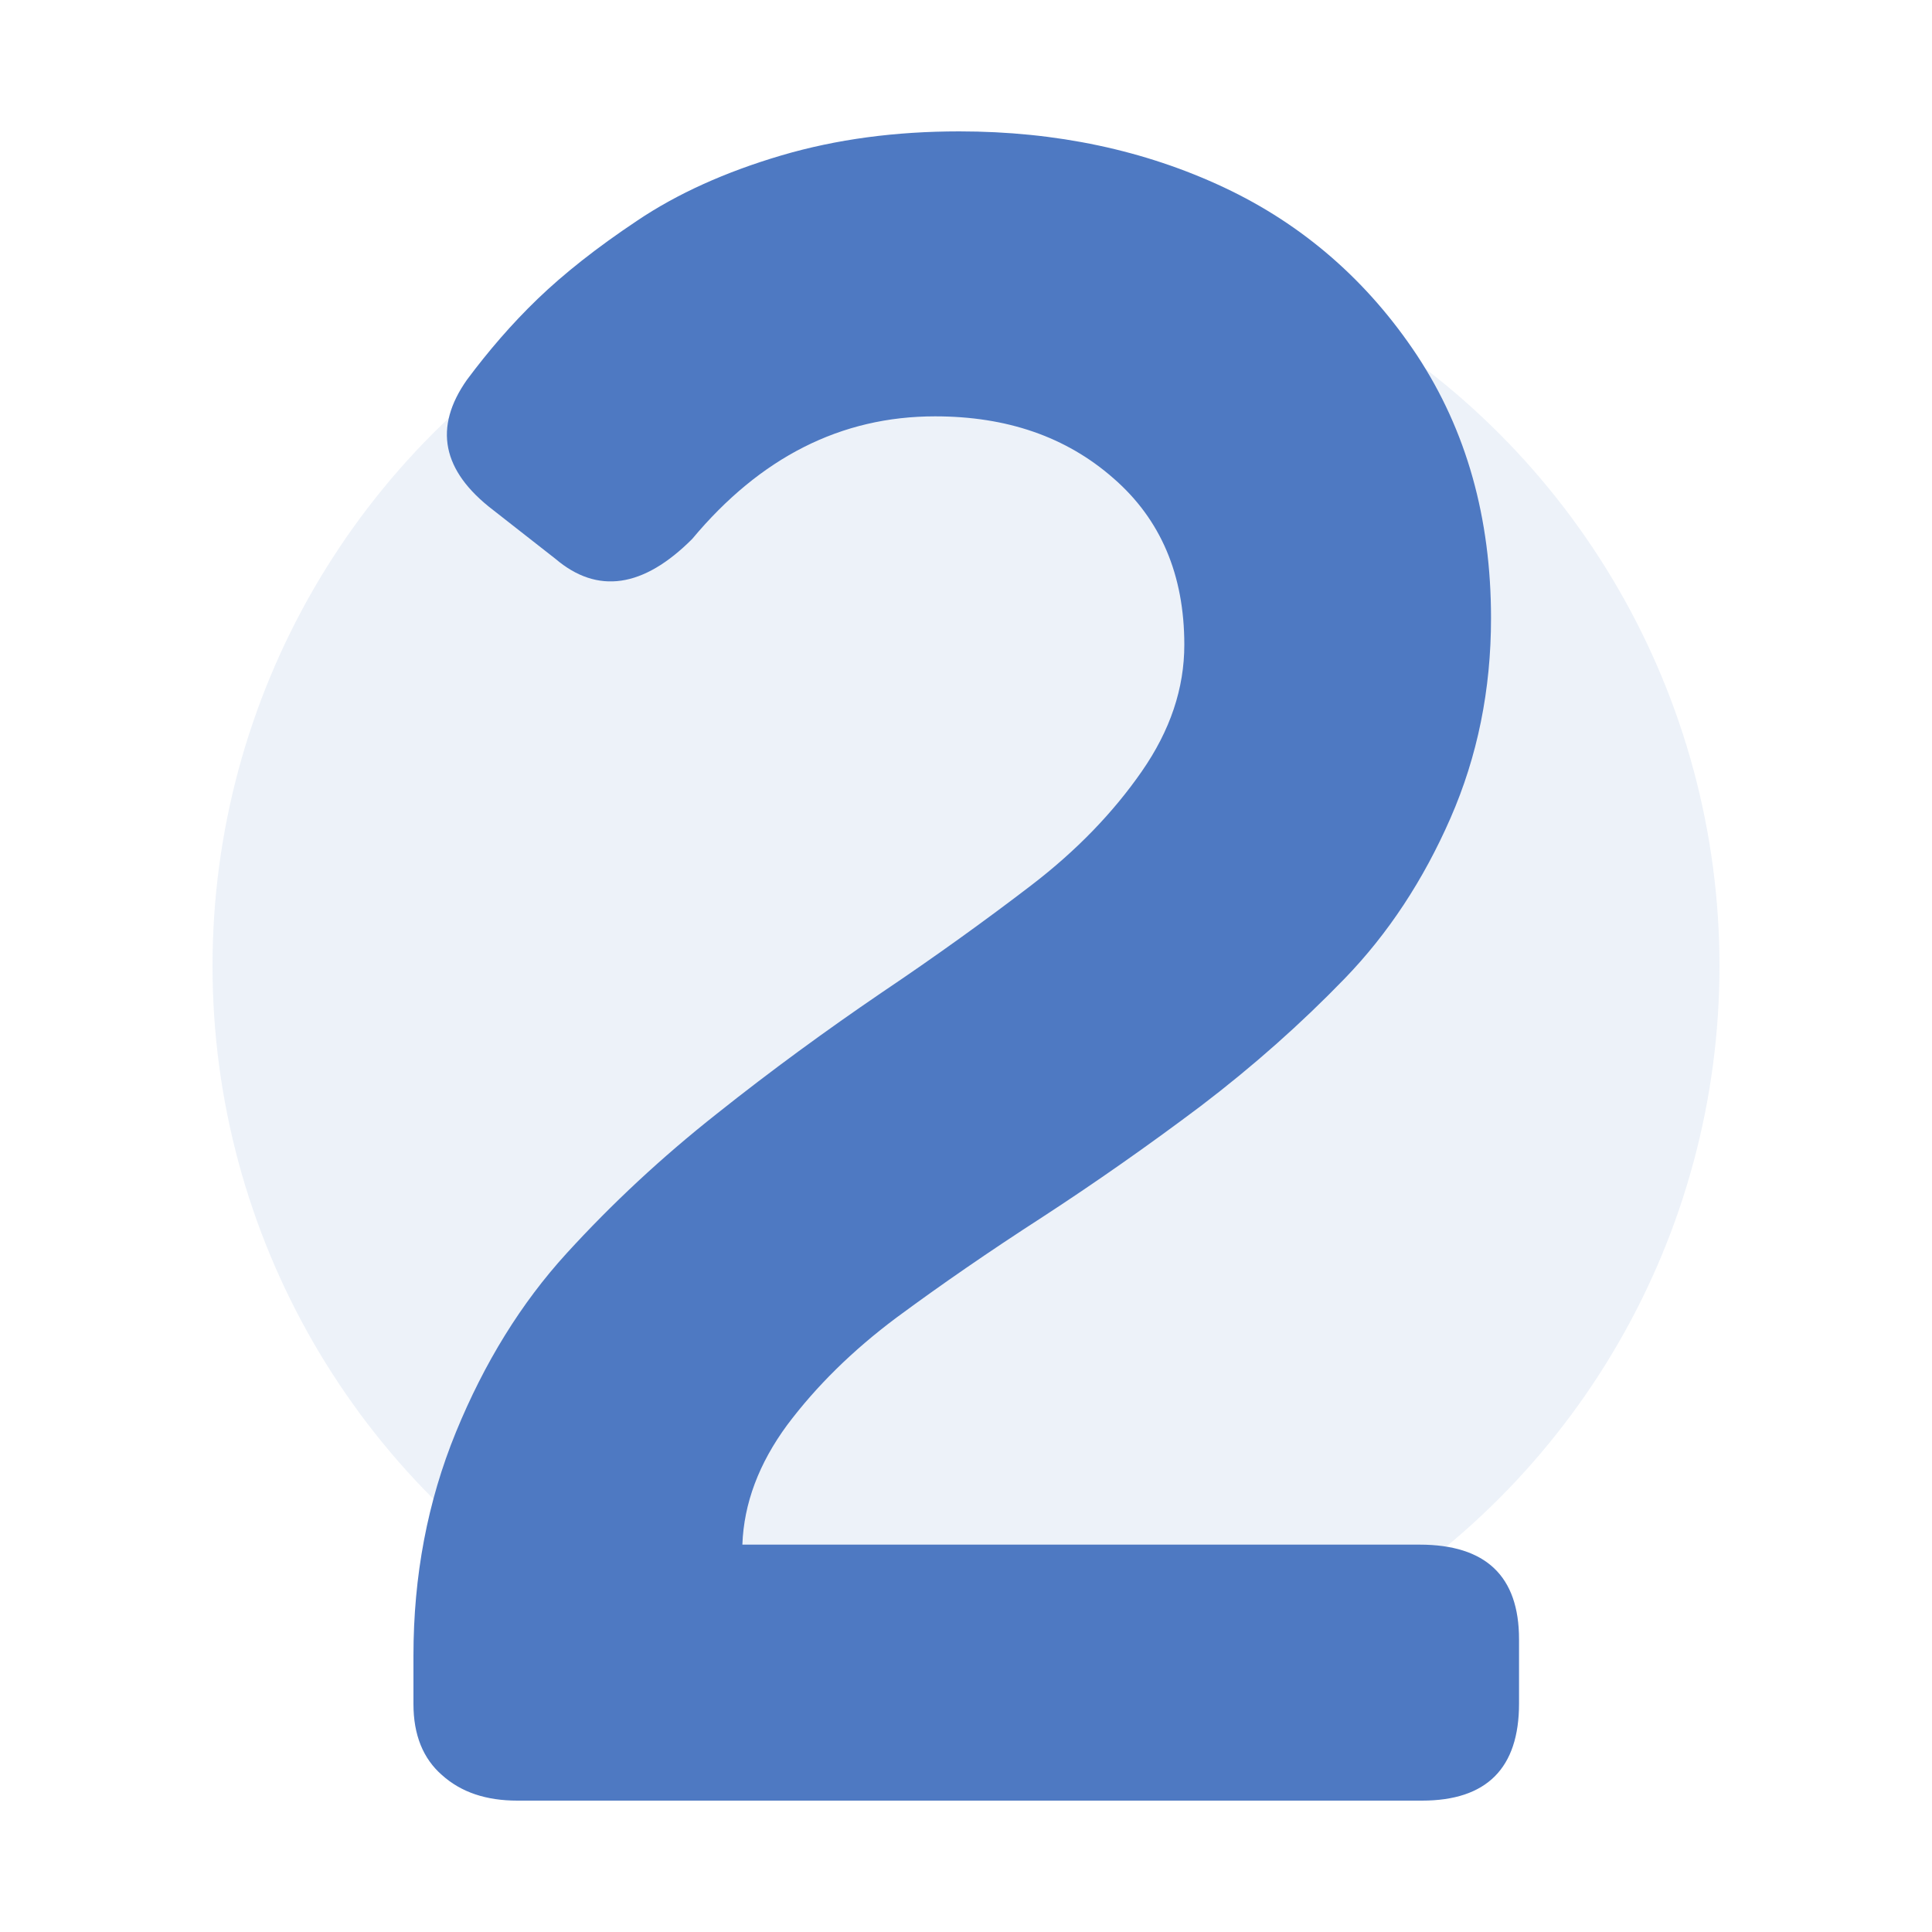
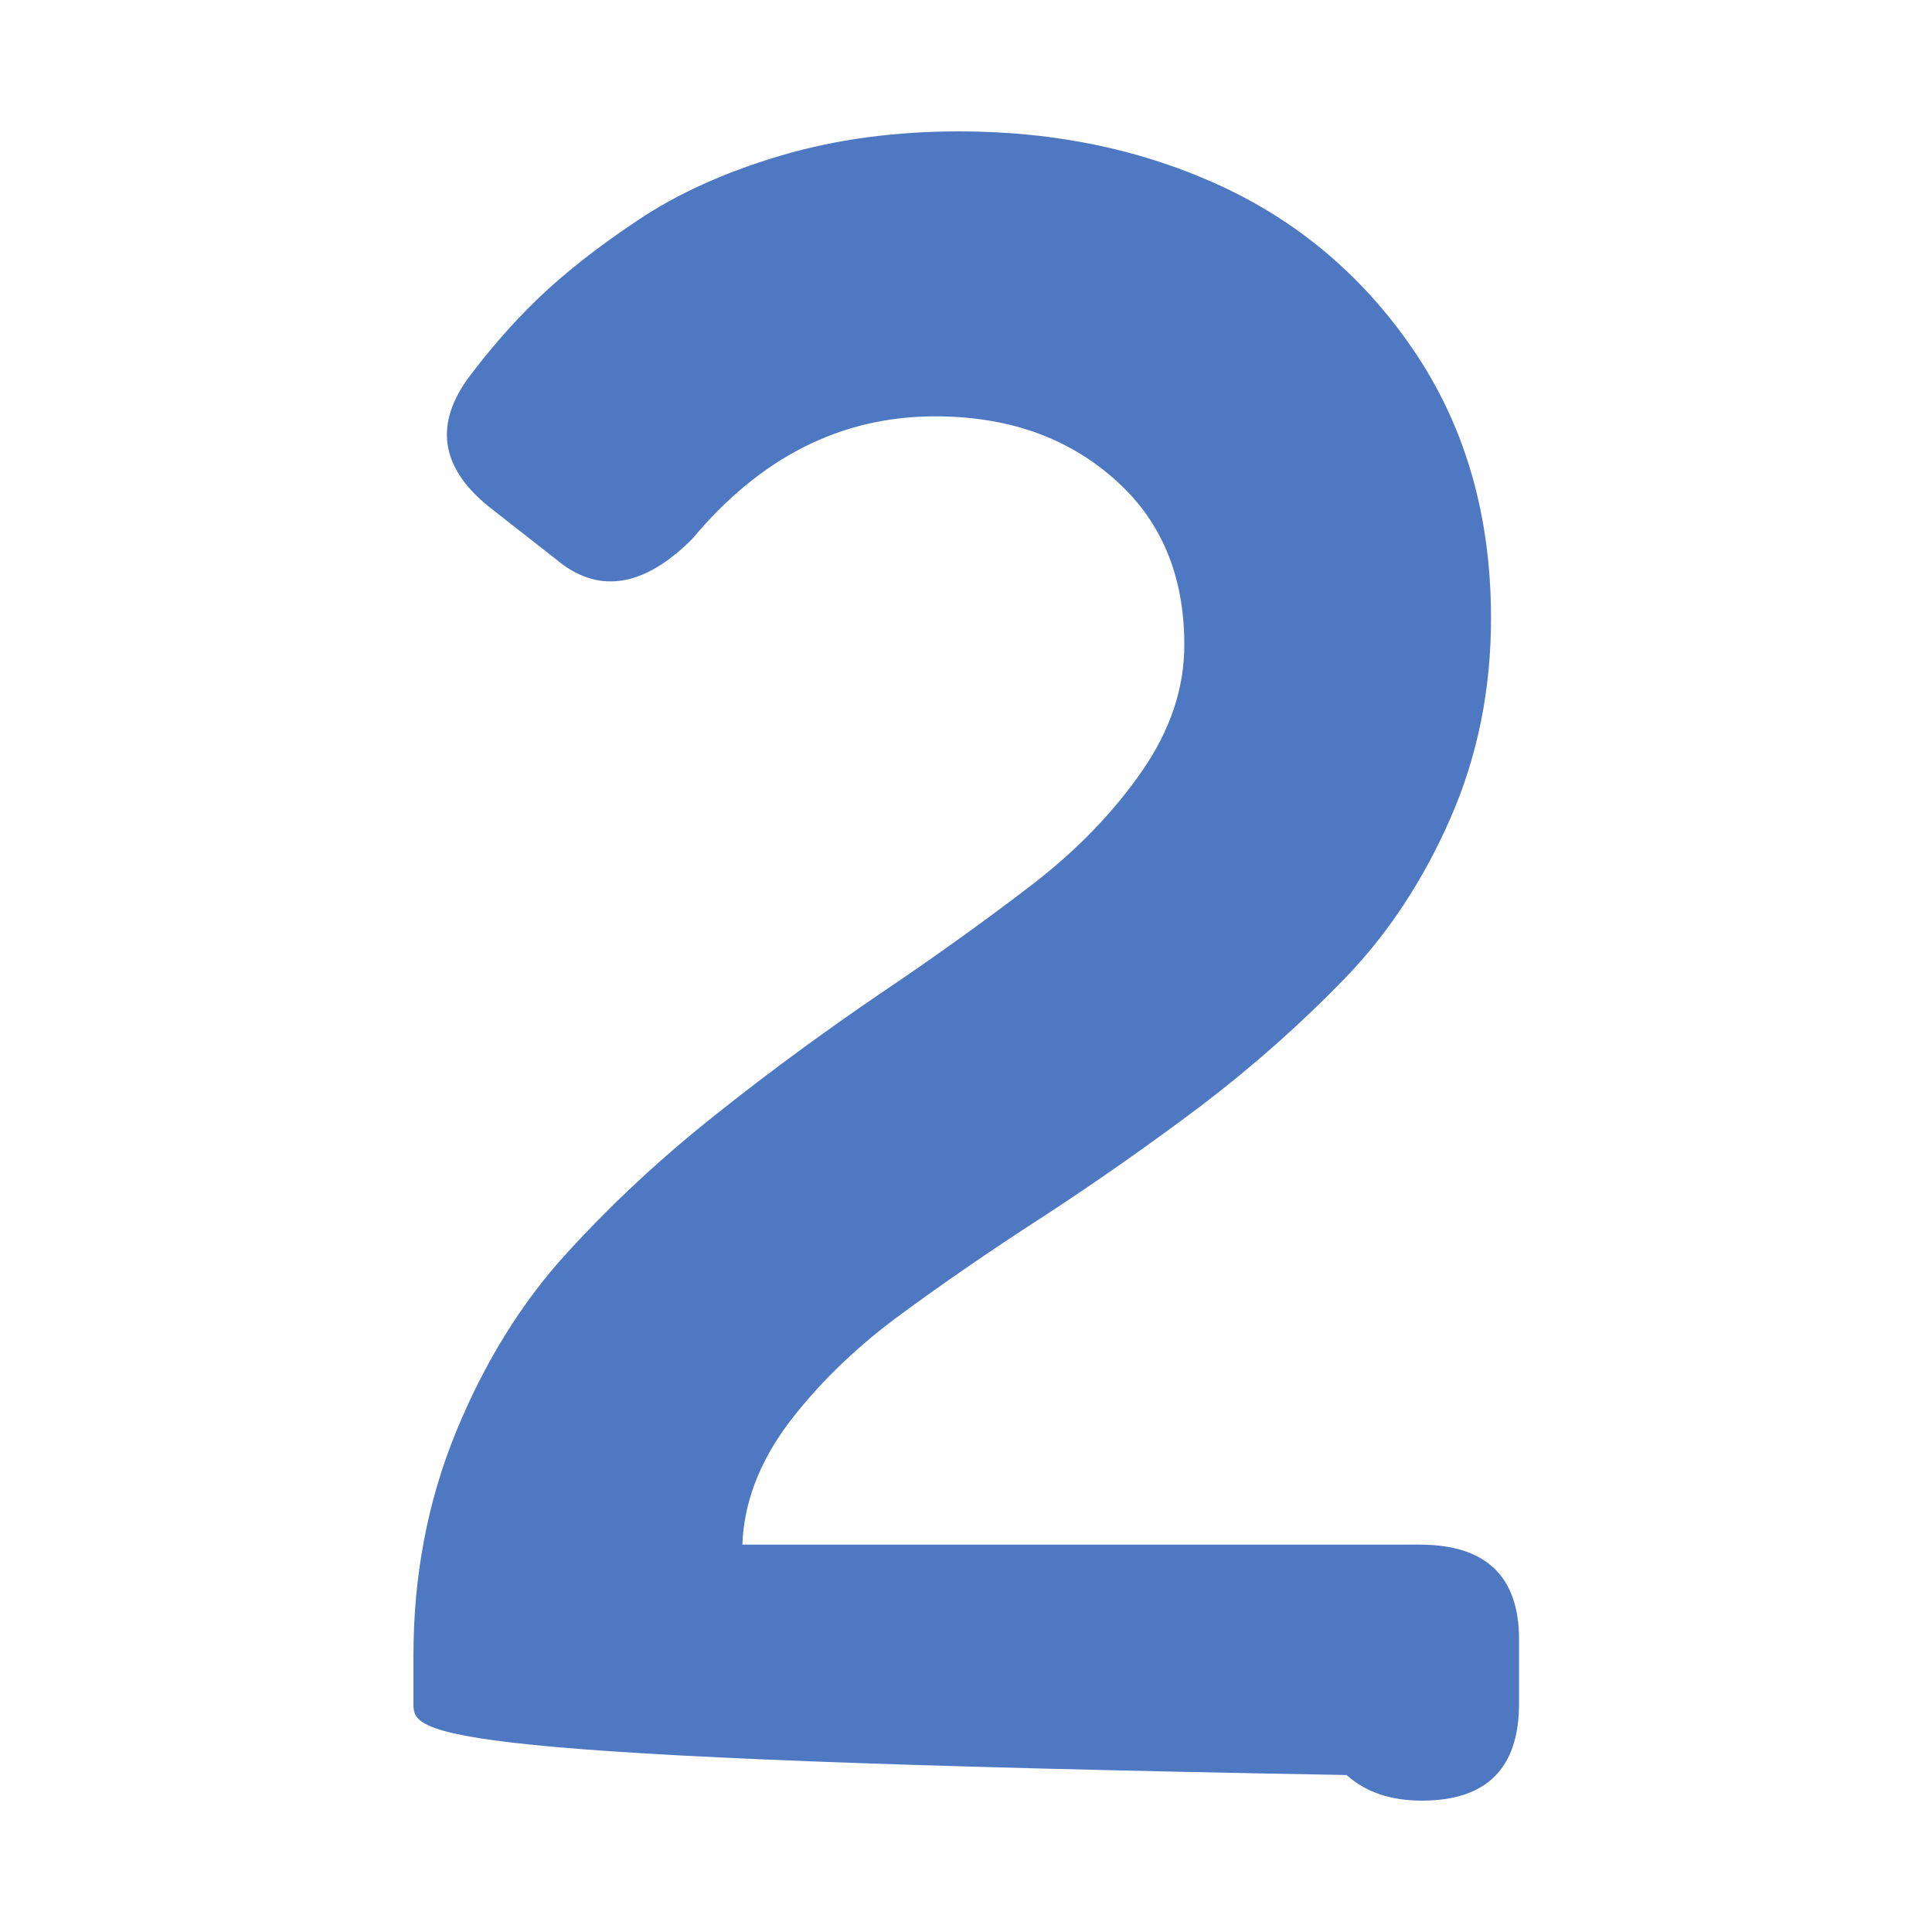
<svg xmlns="http://www.w3.org/2000/svg" version="1.1" id="Layer_1" x="0px" y="0px" viewBox="0 0 400 400" style="enable-background:new 0 0 400 400;" xml:space="preserve">
  <style type="text/css">
	.st0{opacity:0.1;fill:#4E79C2;enable-background:new    ;}
	.st1{fill:#4E79C2;}
</style>
-   <circle class="st0" cx="200" cy="200" r="156" />
  <g>
-     <path class="st1" d="M85.6,352.8v-10c0-16.5,2.9-31.9,8.8-46.3c5.9-14.4,13.5-26.7,22.9-37c9.4-10.3,19.7-19.9,31.1-28.9   c11.3-9,22.7-17.3,34-25c11.3-7.6,21.7-15.1,31.1-22.3c9.4-7.2,17-15.1,22.9-23.6c5.9-8.5,8.8-17.2,8.8-26.2   c0-14.5-4.9-26-14.7-34.5c-9.8-8.6-22.1-12.8-36.9-12.8c-19.5,0-36.2,8.5-50.3,25.4c-10.1,10.1-19.6,11.5-28.3,4.1l-12.9-10.1   c-10.6-8.1-12.4-17.1-5.4-27c4.4-5.9,9.2-11.5,14.6-16.7c5.4-5.2,12.2-10.6,20.6-16.2c8.3-5.6,18.3-10.1,29.8-13.5   c11.5-3.4,23.8-5,36.9-5c20.1,0,38.4,3.9,54.8,11.6c16.4,7.7,29.8,19.4,40,34.8c10.2,15.5,15.3,33.6,15.3,54.4   c0,14.8-2.8,28.6-8.4,41.4c-5.6,12.8-12.9,23.9-21.9,33.2c-9,9.3-18.9,18.1-29.8,26.4c-10.9,8.2-21.9,15.9-32.8,23   c-11,7.1-21,14-30.2,20.8c-9.1,6.8-16.6,14.2-22.6,22.2c-5.9,8-9,16.3-9.3,24.8h140.2c13.7,0,20.6,6.5,20.6,19.6v13.3   c0,13.4-6.7,20.1-20.1,20.1H107.1c-6.4,0-11.6-1.7-15.6-5.3C87.6,364.1,85.6,359.2,85.6,352.8z" />
+     <path class="st1" d="M85.6,352.8v-10c0-16.5,2.9-31.9,8.8-46.3c5.9-14.4,13.5-26.7,22.9-37c9.4-10.3,19.7-19.9,31.1-28.9   c11.3-9,22.7-17.3,34-25c11.3-7.6,21.7-15.1,31.1-22.3c9.4-7.2,17-15.1,22.9-23.6c5.9-8.5,8.8-17.2,8.8-26.2   c0-14.5-4.9-26-14.7-34.5c-9.8-8.6-22.1-12.8-36.9-12.8c-19.5,0-36.2,8.5-50.3,25.4c-10.1,10.1-19.6,11.5-28.3,4.1l-12.9-10.1   c-10.6-8.1-12.4-17.1-5.4-27c4.4-5.9,9.2-11.5,14.6-16.7c5.4-5.2,12.2-10.6,20.6-16.2c8.3-5.6,18.3-10.1,29.8-13.5   c11.5-3.4,23.8-5,36.9-5c20.1,0,38.4,3.9,54.8,11.6c16.4,7.7,29.8,19.4,40,34.8c10.2,15.5,15.3,33.6,15.3,54.4   c0,14.8-2.8,28.6-8.4,41.4c-5.6,12.8-12.9,23.9-21.9,33.2c-9,9.3-18.9,18.1-29.8,26.4c-10.9,8.2-21.9,15.9-32.8,23   c-11,7.1-21,14-30.2,20.8c-9.1,6.8-16.6,14.2-22.6,22.2c-5.9,8-9,16.3-9.3,24.8h140.2c13.7,0,20.6,6.5,20.6,19.6v13.3   c0,13.4-6.7,20.1-20.1,20.1c-6.4,0-11.6-1.7-15.6-5.3C87.6,364.1,85.6,359.2,85.6,352.8z" />
  </g>
</svg>